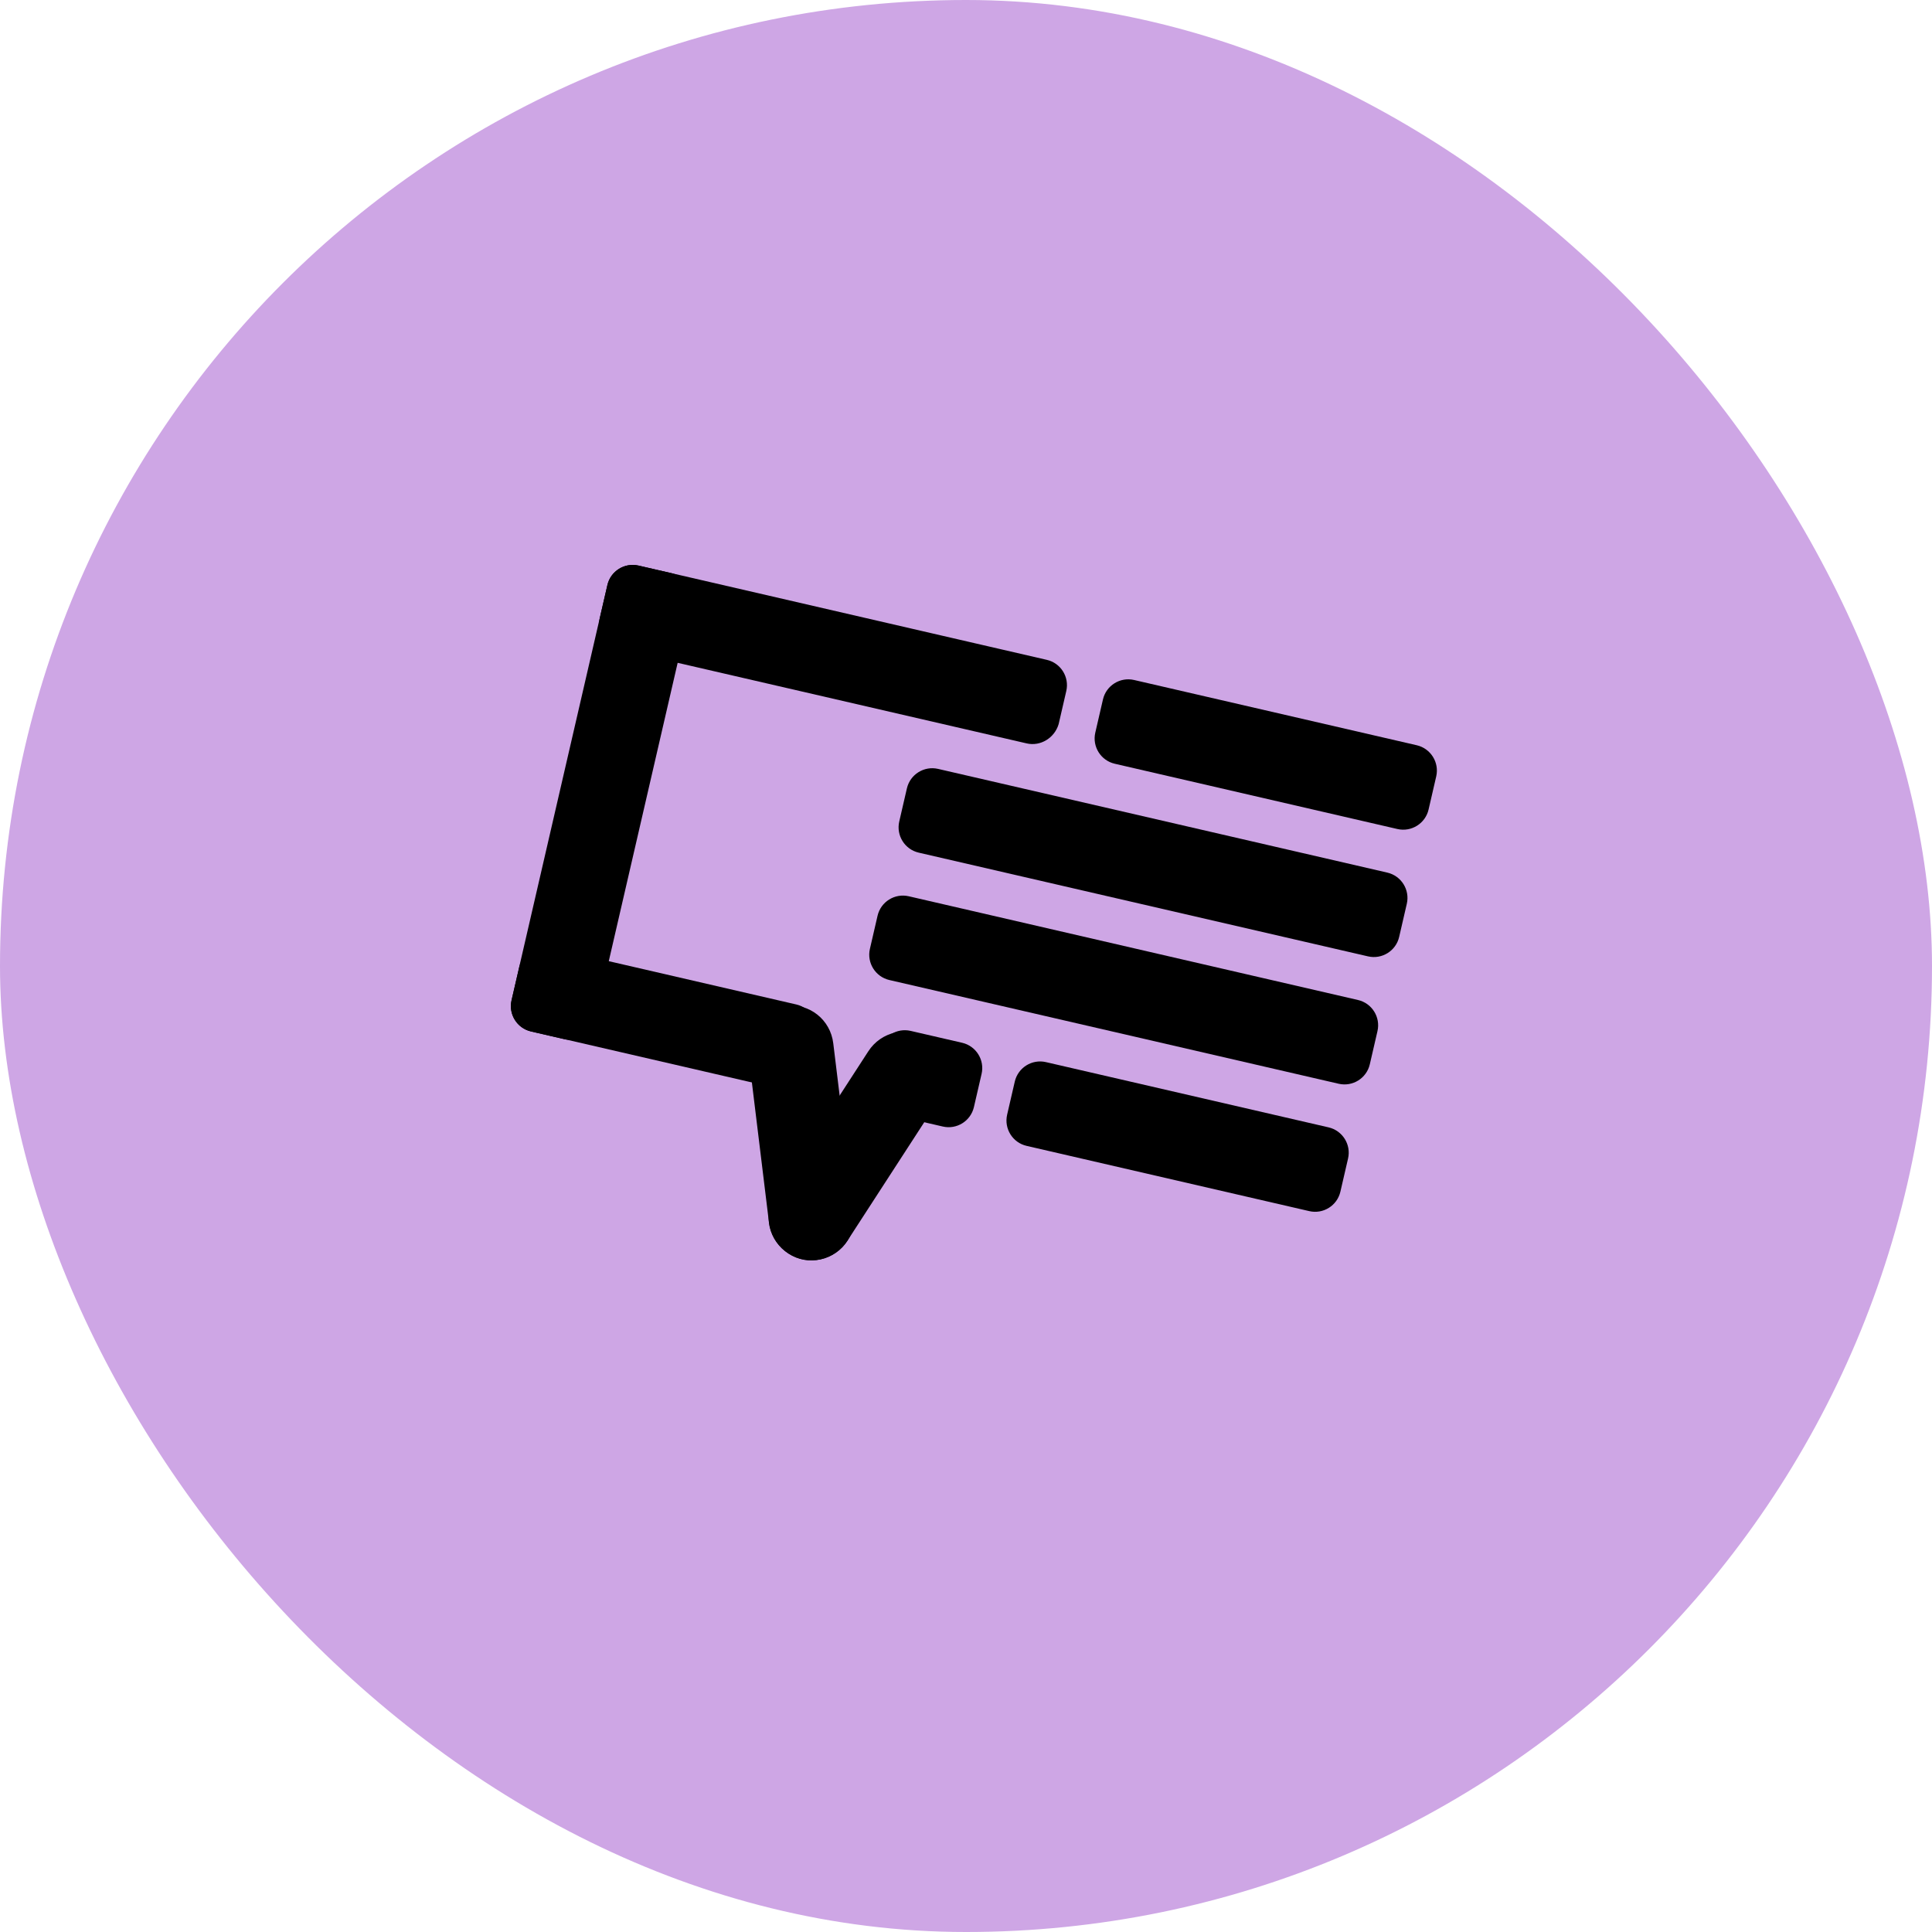
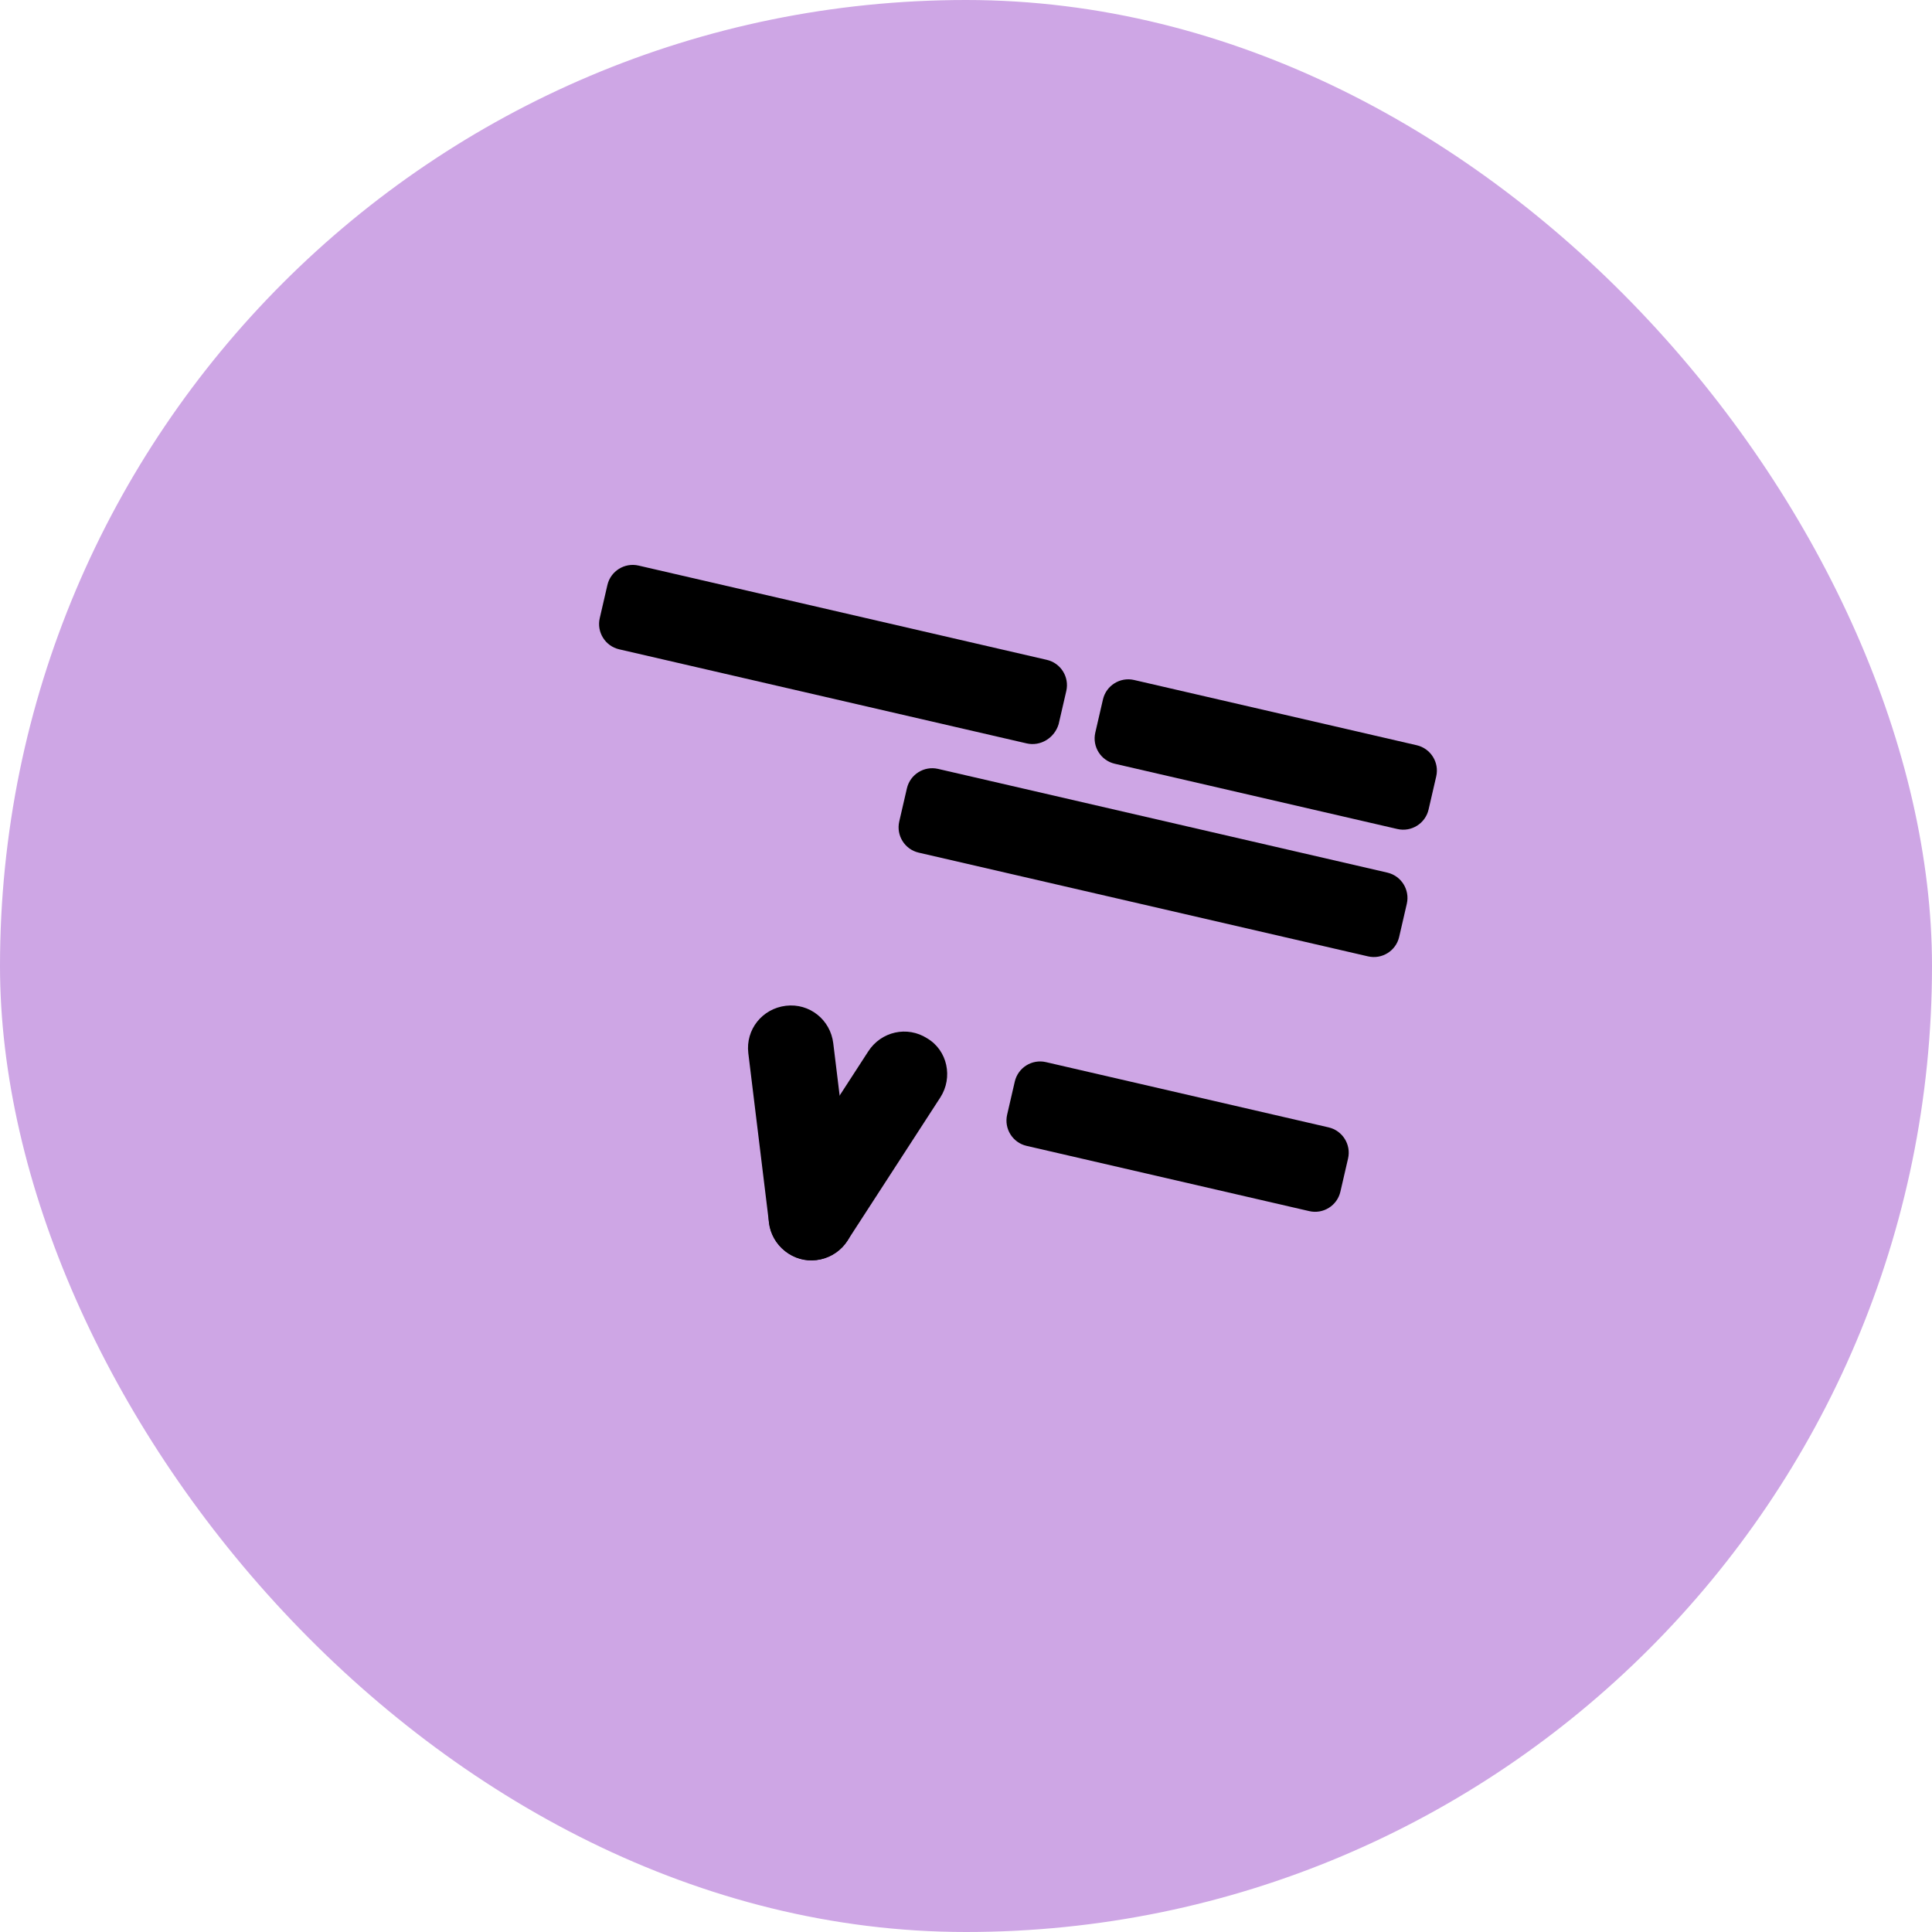
<svg xmlns="http://www.w3.org/2000/svg" width="80" height="80" viewBox="0 0 80 80" fill="none">
  <rect width="80" height="80" rx="40" fill="#CEA6E5" />
  <path d="M38.936 45.444L35.095 51.368C34.561 52.196 33.478 52.441 32.65 51.907C31.822 51.373 31.577 50.29 32.111 49.462L35.952 43.537C36.485 42.709 37.569 42.465 38.397 42.998C39.234 43.496 39.47 44.616 38.936 45.444Z" fill="black" />
  <path d="M57.864 34.328L46.16 31.625C45.582 31.492 45.22 30.914 45.354 30.336L45.671 28.963C45.804 28.385 46.382 28.024 46.96 28.157L58.665 30.859C59.243 30.993 59.604 31.571 59.471 32.149L59.154 33.522C59.02 34.1 58.442 34.461 57.864 34.328Z" fill="black" />
  <path d="M56.646 39.601L38.042 35.306C37.464 35.173 37.103 34.595 37.236 34.017L37.553 32.644C37.687 32.066 38.265 31.705 38.843 31.838L57.447 36.133C58.025 36.267 58.386 36.845 58.253 37.423L57.936 38.796C57.803 39.374 57.224 39.735 56.646 39.601Z" fill="black" />
  <path d="M42.51 30.782L25.64 26.887C25.062 26.754 24.701 26.176 24.834 25.598L25.151 24.225C25.284 23.647 25.863 23.286 26.441 23.419L43.347 27.323C43.925 27.456 44.286 28.034 44.153 28.612L43.836 29.985C43.666 30.555 43.088 30.916 42.51 30.782L42.51 30.782Z" fill="black" />
-   <path d="M32.14 45.054L21.989 42.71C21.411 42.577 21.05 41.999 21.183 41.421L21.5 40.048C21.634 39.47 22.212 39.109 22.79 39.242L32.977 41.594C33.555 41.728 33.916 42.306 33.783 42.884L33.466 44.257C33.297 44.826 32.718 45.187 32.14 45.054L32.14 45.054Z" fill="black" />
-   <path d="M23.36 43.028L21.987 42.711C21.409 42.577 21.048 41.999 21.181 41.421L25.151 24.225C25.284 23.647 25.863 23.286 26.441 23.42L27.813 23.736C28.391 23.87 28.753 24.448 28.619 25.026L24.649 42.222C24.48 42.791 23.938 43.161 23.36 43.028Z" fill="black" />
  <path d="M54.214 50.15L42.509 47.448C41.931 47.315 41.57 46.736 41.703 46.158L42.02 44.786C42.154 44.208 42.732 43.846 43.31 43.98L55.014 46.682C55.592 46.816 55.954 47.394 55.82 47.972L55.503 49.344C55.37 49.922 54.792 50.284 54.214 50.15Z" fill="black" />
  <path d="M31.841 50.617L30.986 43.609C30.869 42.631 31.564 41.764 32.542 41.647C33.52 41.53 34.387 42.225 34.504 43.203L35.359 50.212C35.476 51.19 34.781 52.057 33.803 52.174C32.861 52.299 31.957 51.596 31.841 50.617Z" fill="black" />
-   <path d="M39.039 46.647L36.907 46.155C36.329 46.022 35.968 45.443 36.102 44.865L36.419 43.493C36.552 42.915 37.13 42.553 37.708 42.687L39.84 43.179C40.418 43.312 40.779 43.891 40.645 44.469L40.328 45.841C40.195 46.419 39.617 46.781 39.039 46.647Z" fill="black" />
-   <path d="M55.432 44.876L36.827 40.581C36.249 40.447 35.888 39.869 36.021 39.291L36.338 37.918C36.472 37.34 37.05 36.979 37.628 37.112L56.232 41.408C56.81 41.541 57.172 42.119 57.038 42.697L56.721 44.07C56.588 44.648 56.01 45.009 55.432 44.876Z" fill="black" />
</svg>